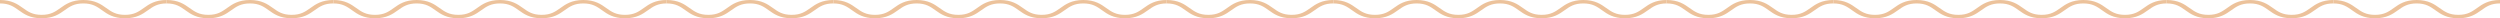
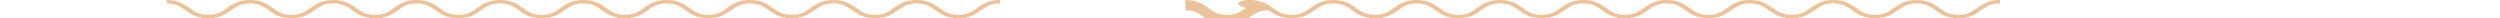
<svg xmlns="http://www.w3.org/2000/svg" version="1.1" id="Layer_1" x="0px" y="0px" width="2416.194px" height="17.667px" viewBox="0 0 2416.194 17.667" enable-background="new 0 0 2416.194 17.667" xml:space="preserve">
  <g>
    <g>
-       <path fill="#ECC29B" d="M120.788,17.667c-11.277,0-17.052-4.114-22.143-7.743C93.675,6.38,89.377,3.32,80.53,3.32    c-8.85,0-13.149,3.06-18.122,6.604c-5.095,3.629-10.866,7.743-22.147,7.743c-11.285,0-17.058-4.114-22.148-7.745    C13.142,6.38,8.848,3.32,0,3.32V0c11.279,0,17.05,4.114,22.146,7.742c4.97,3.541,9.266,6.604,18.115,6.604    s13.142-3.063,18.117-6.604C63.471,4.114,69.245,0,80.53,0c11.278,0,17.056,4.114,22.146,7.744    c4.973,3.539,9.267,6.601,18.112,6.601c8.86,0,13.154-3.063,18.132-6.604C144.013,4.114,149.791,0,161.076,0v3.32    c-8.855,0-13.151,3.06-18.125,6.604C137.853,13.553,132.078,17.667,120.788,17.667z" />
-     </g>
+       </g>
    <g>
      <path fill="#ECC29B" d="M281.868,17.667c-11.278,0-17.056-4.114-22.144-7.745c-4.973-3.542-9.268-6.601-18.116-6.601    c-8.849,0-13.146,3.06-18.118,6.604c-5.094,3.629-10.867,7.743-22.15,7.743c-11.283,0-17.058-4.114-22.148-7.743    c-4.971-3.544-9.265-6.604-18.117-6.604V0c11.285,0,17.059,4.114,22.147,7.744c4.972,3.539,9.271,6.601,18.118,6.601    c8.849,0,13.142-3.063,18.119-6.604C224.551,4.114,230.326,0,241.609,0c11.279,0,17.055,4.114,22.146,7.742    c4.971,3.541,9.265,6.604,18.113,6.604c8.858,0,13.157-3.063,18.131-6.604C305.098,4.114,310.873,0,322.16,0v3.32    c-8.859,0-13.154,3.06-18.131,6.604C298.935,13.553,293.16,17.667,281.868,17.667z" />
    </g>
    <g>
      <path fill="#ECC29B" d="M442.951,17.667c-11.279,0-17.052-4.114-22.148-7.743c-4.969-3.544-9.263-6.604-18.114-6.604    c-8.847,0-13.15,3.06-18.119,6.604c-5.094,3.629-10.869,7.743-22.148,7.743c-11.287,0-17.058-4.114-22.147-7.745    c-4.972-3.542-9.266-6.601-18.113-6.601V0c11.279,0,17.052,4.114,22.146,7.742c4.969,3.541,9.263,6.604,18.114,6.604    c8.849,0,13.142-3.063,18.119-6.604C385.632,4.114,391.405,0,402.688,0c11.285,0,17.058,4.114,22.145,7.744    c4.974,3.539,9.27,6.601,18.118,6.601c8.855,0,13.153-3.063,18.129-6.604C466.177,4.114,471.953,0,483.237,0v3.32    c-8.855,0-13.151,3.06-18.125,6.604C460.016,13.553,454.24,17.667,442.951,17.667z" />
    </g>
    <g>
      <path fill="#ECC29B" d="M604.03,17.667c-11.285,0-17.056-4.114-22.146-7.745c-4.973-3.542-9.268-6.601-18.113-6.601    c-8.853,0-13.147,3.06-18.127,6.604c-5.088,3.629-10.861,7.743-22.148,7.743c-11.277,0-17.052-4.114-22.143-7.743    c-4.969-3.544-9.265-6.604-18.116-6.604V0c11.283,0,17.058,4.114,22.148,7.742c4.969,3.541,9.263,6.604,18.11,6.604    c8.85,0,13.145-3.063,18.119-6.604C546.713,4.114,552.482,0,563.771,0c11.279,0,17.052,4.114,22.144,7.742    c4.97,3.541,9.261,6.604,18.115,6.604c8.855,0,13.156-3.063,18.125-6.604C627.257,4.114,633.03,0,644.32,0v3.32    c-8.858,0-13.154,3.06-18.134,6.604C621.088,13.553,615.313,17.667,604.03,17.667z" />
    </g>
    <g>
      <path fill="#ECC29B" d="M765.11,17.667c-11.281,0-17.052-4.114-22.148-7.743C737.993,6.38,733.7,3.32,724.849,3.32    c-8.854,0-13.147,3.061-18.121,6.604c-5.098,3.629-10.867,7.743-22.15,7.743c-11.281,0-17.058-4.114-22.149-7.745    c-4.968-3.542-9.264-6.601-18.108-6.601V0c11.278,0,17.047,4.114,22.143,7.742c4.971,3.541,9.265,6.604,18.114,6.604    c8.848,0,13.146-3.063,18.12-6.601C707.789,4.114,713.563,0,724.849,0c11.281,0,17.056,4.114,22.146,7.742    c4.971,3.541,9.263,6.604,18.114,6.604c8.855,0,13.15-3.063,18.129-6.604C788.337,4.114,794.112,0,805.399,0v3.32    c-8.856,0-13.152,3.06-18.127,6.604C782.175,13.553,776.397,17.667,765.11,17.667z" />
    </g>
    <g>
      <path fill="#ECC29B" d="M926.189,17.667c-11.285,0-17.056-4.114-22.147-7.745c-4.974-3.542-9.266-6.601-18.112-6.601    c-8.853,0-13.147,3.06-18.123,6.604c-5.093,3.629-10.864,7.743-22.149,7.743c-11.281,0-17.056-4.114-22.148-7.745    c-4.973-3.542-9.265-6.601-18.111-6.601V0c11.279,0,17.052,4.114,22.142,7.742c4.971,3.541,9.27,6.604,18.117,6.604    c8.855,0,13.144-3.063,18.119-6.604C868.871,4.114,874.642,0,885.931,0c11.28,0,17.052,4.114,22.145,7.742    c4.969,3.541,9.263,6.604,18.114,6.604c8.856,0,13.154-3.063,18.125-6.604C949.417,4.114,955.188,0,966.477,0v3.32    c-8.859,0-13.155,3.06-18.131,6.604C943.253,13.553,937.473,17.667,926.189,17.667z" />
    </g>
    <g>
-       <path fill="#ECC29B" d="M1087.268,17.667c-11.278,0-17.053-4.114-22.146-7.743c-4.97-3.544-9.266-6.604-18.116-6.604    c-8.851,0-13.145,3.061-18.118,6.604c-5.098,3.629-10.869,7.743-22.15,7.743c-11.279,0-17.056-4.114-22.146-7.743    c-4.969-3.544-9.265-6.604-18.115-6.604V0c11.279,0,17.055,4.114,22.146,7.744c4.974,3.539,9.269,6.601,18.116,6.601    s13.144-3.063,18.119-6.601c5.09-3.63,10.865-7.744,22.149-7.744c11.285,0,17.059,4.114,22.146,7.742    c4.971,3.541,9.266,6.604,18.115,6.604c8.858,0,13.154-3.063,18.129-6.604C1110.498,4.114,1116.272,0,1127.555,0v3.32    c-8.851,0-13.15,3.06-18.125,6.604C1104.334,13.553,1098.557,17.667,1087.268,17.667z" />
-     </g>
+       </g>
    <g>
-       <path fill="#ECC29B" d="M1248.348,17.667c-11.279,0-17.056-4.114-22.146-7.743c-4.969-3.544-9.263-6.604-18.115-6.604    c-8.851,0-13.144,3.06-18.12,6.604c-5.092,3.629-10.865,7.743-22.15,7.743c-11.279,0-17.052-4.114-22.145-7.745    c-4.973-3.542-9.269-6.601-18.116-6.601V0c11.283,0,17.056,4.114,22.146,7.742c4.974,3.541,9.27,6.604,18.115,6.604    c8.855,0,13.146-3.063,18.119-6.604C1191.03,4.114,1196.803,0,1208.086,0c11.286,0,17.055,4.114,22.146,7.744    c4.971,3.539,9.27,6.601,18.115,6.601c8.857,0,13.154-3.063,18.127-6.604c5.098-3.628,10.87-7.742,22.164-7.742v3.32    c-8.858,0-13.157,3.06-18.134,6.604C1265.41,13.553,1259.635,17.667,1248.348,17.667z" />
+       <path fill="#ECC29B" d="M1248.348,17.667c-11.279,0-17.056-4.114-22.146-7.743c-8.851,0-13.144,3.06-18.12,6.604c-5.092,3.629-10.865,7.743-22.15,7.743c-11.279,0-17.052-4.114-22.145-7.745    c-4.973-3.542-9.269-6.601-18.116-6.601V0c11.283,0,17.056,4.114,22.146,7.742c4.974,3.541,9.27,6.604,18.115,6.604    c8.855,0,13.146-3.063,18.119-6.604C1191.03,4.114,1196.803,0,1208.086,0c11.286,0,17.055,4.114,22.146,7.744    c4.971,3.539,9.27,6.601,18.115,6.601c8.857,0,13.154-3.063,18.127-6.604c5.098-3.628,10.87-7.742,22.164-7.742v3.32    c-8.858,0-13.157,3.06-18.134,6.604C1265.41,13.553,1259.635,17.667,1248.348,17.667z" />
    </g>
    <g>
      <path fill="#ECC29B" d="M1409.429,17.667c-11.284,0-17.055-4.114-22.15-7.745c-4.964-3.542-9.264-6.601-18.113-6.601    c-8.847,0-13.143,3.06-18.12,6.604c-5.088,3.629-10.864,7.743-22.148,7.743c-11.287,0-17.055-4.114-22.145-7.743    c-4.973-3.544-9.268-6.604-18.113-6.604V0c11.275,0,17.054,4.114,22.146,7.744c4.969,3.539,9.261,6.601,18.112,6.601    c8.849,0,13.147-3.063,18.117-6.604c5.1-3.628,10.87-7.742,22.151-7.742c11.28,0,17.057,4.114,22.148,7.742    c4.97,3.541,9.267,6.604,18.115,6.604c8.857,0,13.155-3.063,18.128-6.604C1432.653,4.114,1438.43,0,1449.719,0v3.32    c-8.858,0-13.158,3.06-18.136,6.604C1426.487,13.553,1420.715,17.667,1409.429,17.667z" />
    </g>
    <g>
      <path fill="#ECC29B" d="M1570.505,17.667c-11.28,0-17.045-4.114-22.141-7.743c-4.976-3.544-9.271-6.604-18.116-6.604    c-8.854,0-13.149,3.06-18.119,6.604c-5.1,3.629-10.868,7.743-22.148,7.743c-11.286,0-17.061-4.114-22.152-7.745    c-4.973-3.542-9.264-6.601-18.109-6.601V0c11.277,0,17.046,4.114,22.138,7.742c4.973,3.541,9.274,6.604,18.124,6.604    c8.845,0,13.136-3.063,18.113-6.604C1513.186,4.114,1518.963,0,1530.249,0c11.277,0,17.053,4.114,22.149,7.744    c4.97,3.539,9.263,6.601,18.107,6.601c8.857,0,13.158-3.063,18.131-6.604c5.1-3.628,10.878-7.742,22.159-7.742v3.32    c-8.854,0-13.15,3.06-18.127,6.604C1587.572,13.553,1581.798,17.667,1570.505,17.667z" />
    </g>
    <g>
      <path fill="#ECC29B" d="M1731.589,17.667c-11.285,0-17.06-4.114-22.149-7.745c-4.976-3.542-9.263-6.601-18.107-6.601    c-8.857,0-13.15,3.06-18.127,6.604c-5.093,3.629-10.86,7.743-22.149,7.743c-11.277,0-17.056-4.114-22.144-7.743    c-4.973-3.544-9.268-6.604-18.117-6.604V0c11.285,0,17.054,4.114,22.146,7.742c4.973,3.541,9.266,6.604,18.115,6.604    c8.853,0,13.141-3.063,18.123-6.604C1674.266,4.114,1680.043,0,1691.333,0c11.276,0,17.045,4.114,22.133,7.742    c4.974,3.541,9.275,6.604,18.124,6.604c8.854,0,13.149-3.063,18.127-6.604c5.096-3.628,10.87-7.742,22.158-7.742v3.32    c-8.853,0-13.157,3.06-18.126,6.604C1748.652,13.553,1742.875,17.667,1731.589,17.667z" />
    </g>
    <g>
      <path fill="#ECC29B" d="M1892.665,17.667c-11.276,0-17.049-4.114-22.141-7.743c-4.974-3.544-9.267-6.604-18.111-6.604    c-8.857,0-13.149,3.061-18.128,6.604c-5.092,3.629-10.868,7.743-22.146,7.743c-11.284,0-17.055-4.114-22.148-7.745    c-4.971-3.542-9.267-6.601-18.116-6.601V0c11.282,0,17.057,4.114,22.146,7.742c4.973,3.541,9.27,6.604,18.118,6.604    c8.846,0,13.141-3.063,18.111-6.601c5.1-3.63,10.872-7.744,22.162-7.744c11.276,0,17.047,4.114,22.137,7.742    c4.976,3.541,9.266,6.604,18.115,6.604c8.857,0,13.158-3.063,18.136-6.604C1915.896,4.114,1921.674,0,1932.955,0v3.32    c-8.857,0-13.149,3.06-18.127,6.604C1909.731,13.553,1903.958,17.667,1892.665,17.667z" />
    </g>
    <g>
-       <path fill="#ECC29B" d="M2053.749,17.667c-11.284,0-17.053-4.114-22.149-7.745c-4.969-3.542-9.267-6.601-18.115-6.601    c-8.85,0-13.137,3.06-18.115,6.604c-5.096,3.629-10.872,7.743-22.149,7.743c-11.285,0-17.059-4.114-22.146-7.745    c-4.973-3.542-9.273-6.601-18.119-6.601V0c11.281,0,17.053,4.114,22.148,7.742c4.97,3.541,9.264,6.604,18.116,6.604    c8.85,0,13.146-3.063,18.115-6.604C1996.43,4.114,2002.203,0,2013.484,0c11.285,0,17.06,4.114,22.146,7.742    c4.976,3.541,9.27,6.604,18.119,6.604c8.856,0,13.153-3.063,18.127-6.604c5.096-3.628,10.87-7.742,22.163-7.742v3.32    c-8.857,0-13.158,3.06-18.136,6.604C2070.811,13.553,2065.033,17.667,2053.749,17.667z" />
-     </g>
+       </g>
    <g>
-       <path fill="#ECC29B" d="M2214.829,17.667c-11.286,0-17.053-4.114-22.146-7.745c-4.973-3.542-9.273-6.601-18.115-6.601    c-8.853,0-13.147,3.061-18.118,6.604c-5.101,3.629-10.872,7.743-22.15,7.743c-11.284,0-17.053-4.114-22.145-7.743    c-4.974-3.544-9.27-6.604-18.115-6.604V0c11.28,0,17.055,4.114,22.142,7.744c4.973,3.539,9.27,6.601,18.118,6.601    c8.846,0,13.138-3.063,18.116-6.601c5.092-3.63,10.868-7.744,22.152-7.744c11.277,0,17.052,4.114,22.147,7.742    c4.969,3.541,9.265,6.604,18.114,6.604c8.859,0,13.157-3.063,18.127-6.604c5.1-3.628,10.873-7.742,22.162-7.742v3.32    c-8.854,0-13.153,3.06-18.131,6.604C2231.891,13.553,2226.119,17.667,2214.829,17.667z" />
-     </g>
+       </g>
    <g>
-       <path fill="#ECC29B" d="M2375.909,17.667c-11.286,0-17.054-4.114-22.143-7.743c-4.973-3.544-9.273-6.604-18.118-6.604    c-8.854,0-13.149,3.06-18.118,6.604c-5.096,3.629-10.87,7.743-22.159,7.743c-11.272,0-17.049-4.114-22.145-7.745    c-4.966-3.542-9.263-6.601-18.108-6.601V0c11.281,0,17.051,4.114,22.142,7.742c4.976,3.541,9.27,6.604,18.111,6.604    c8.857,0,13.15-3.063,18.127-6.604c5.089-3.628,10.868-7.742,22.15-7.742c11.28,0,17.055,4.114,22.143,7.744    c4.973,3.539,9.268,6.601,18.118,6.601c8.854,0,13.149-3.063,18.132-6.604C2399.131,4.114,2404.906,0,2416.194,0v3.32    c-8.857,0-13.157,3.06-18.127,6.604C2392.971,13.553,2387.199,17.667,2375.909,17.667z" />
-     </g>
+       </g>
  </g>
</svg>